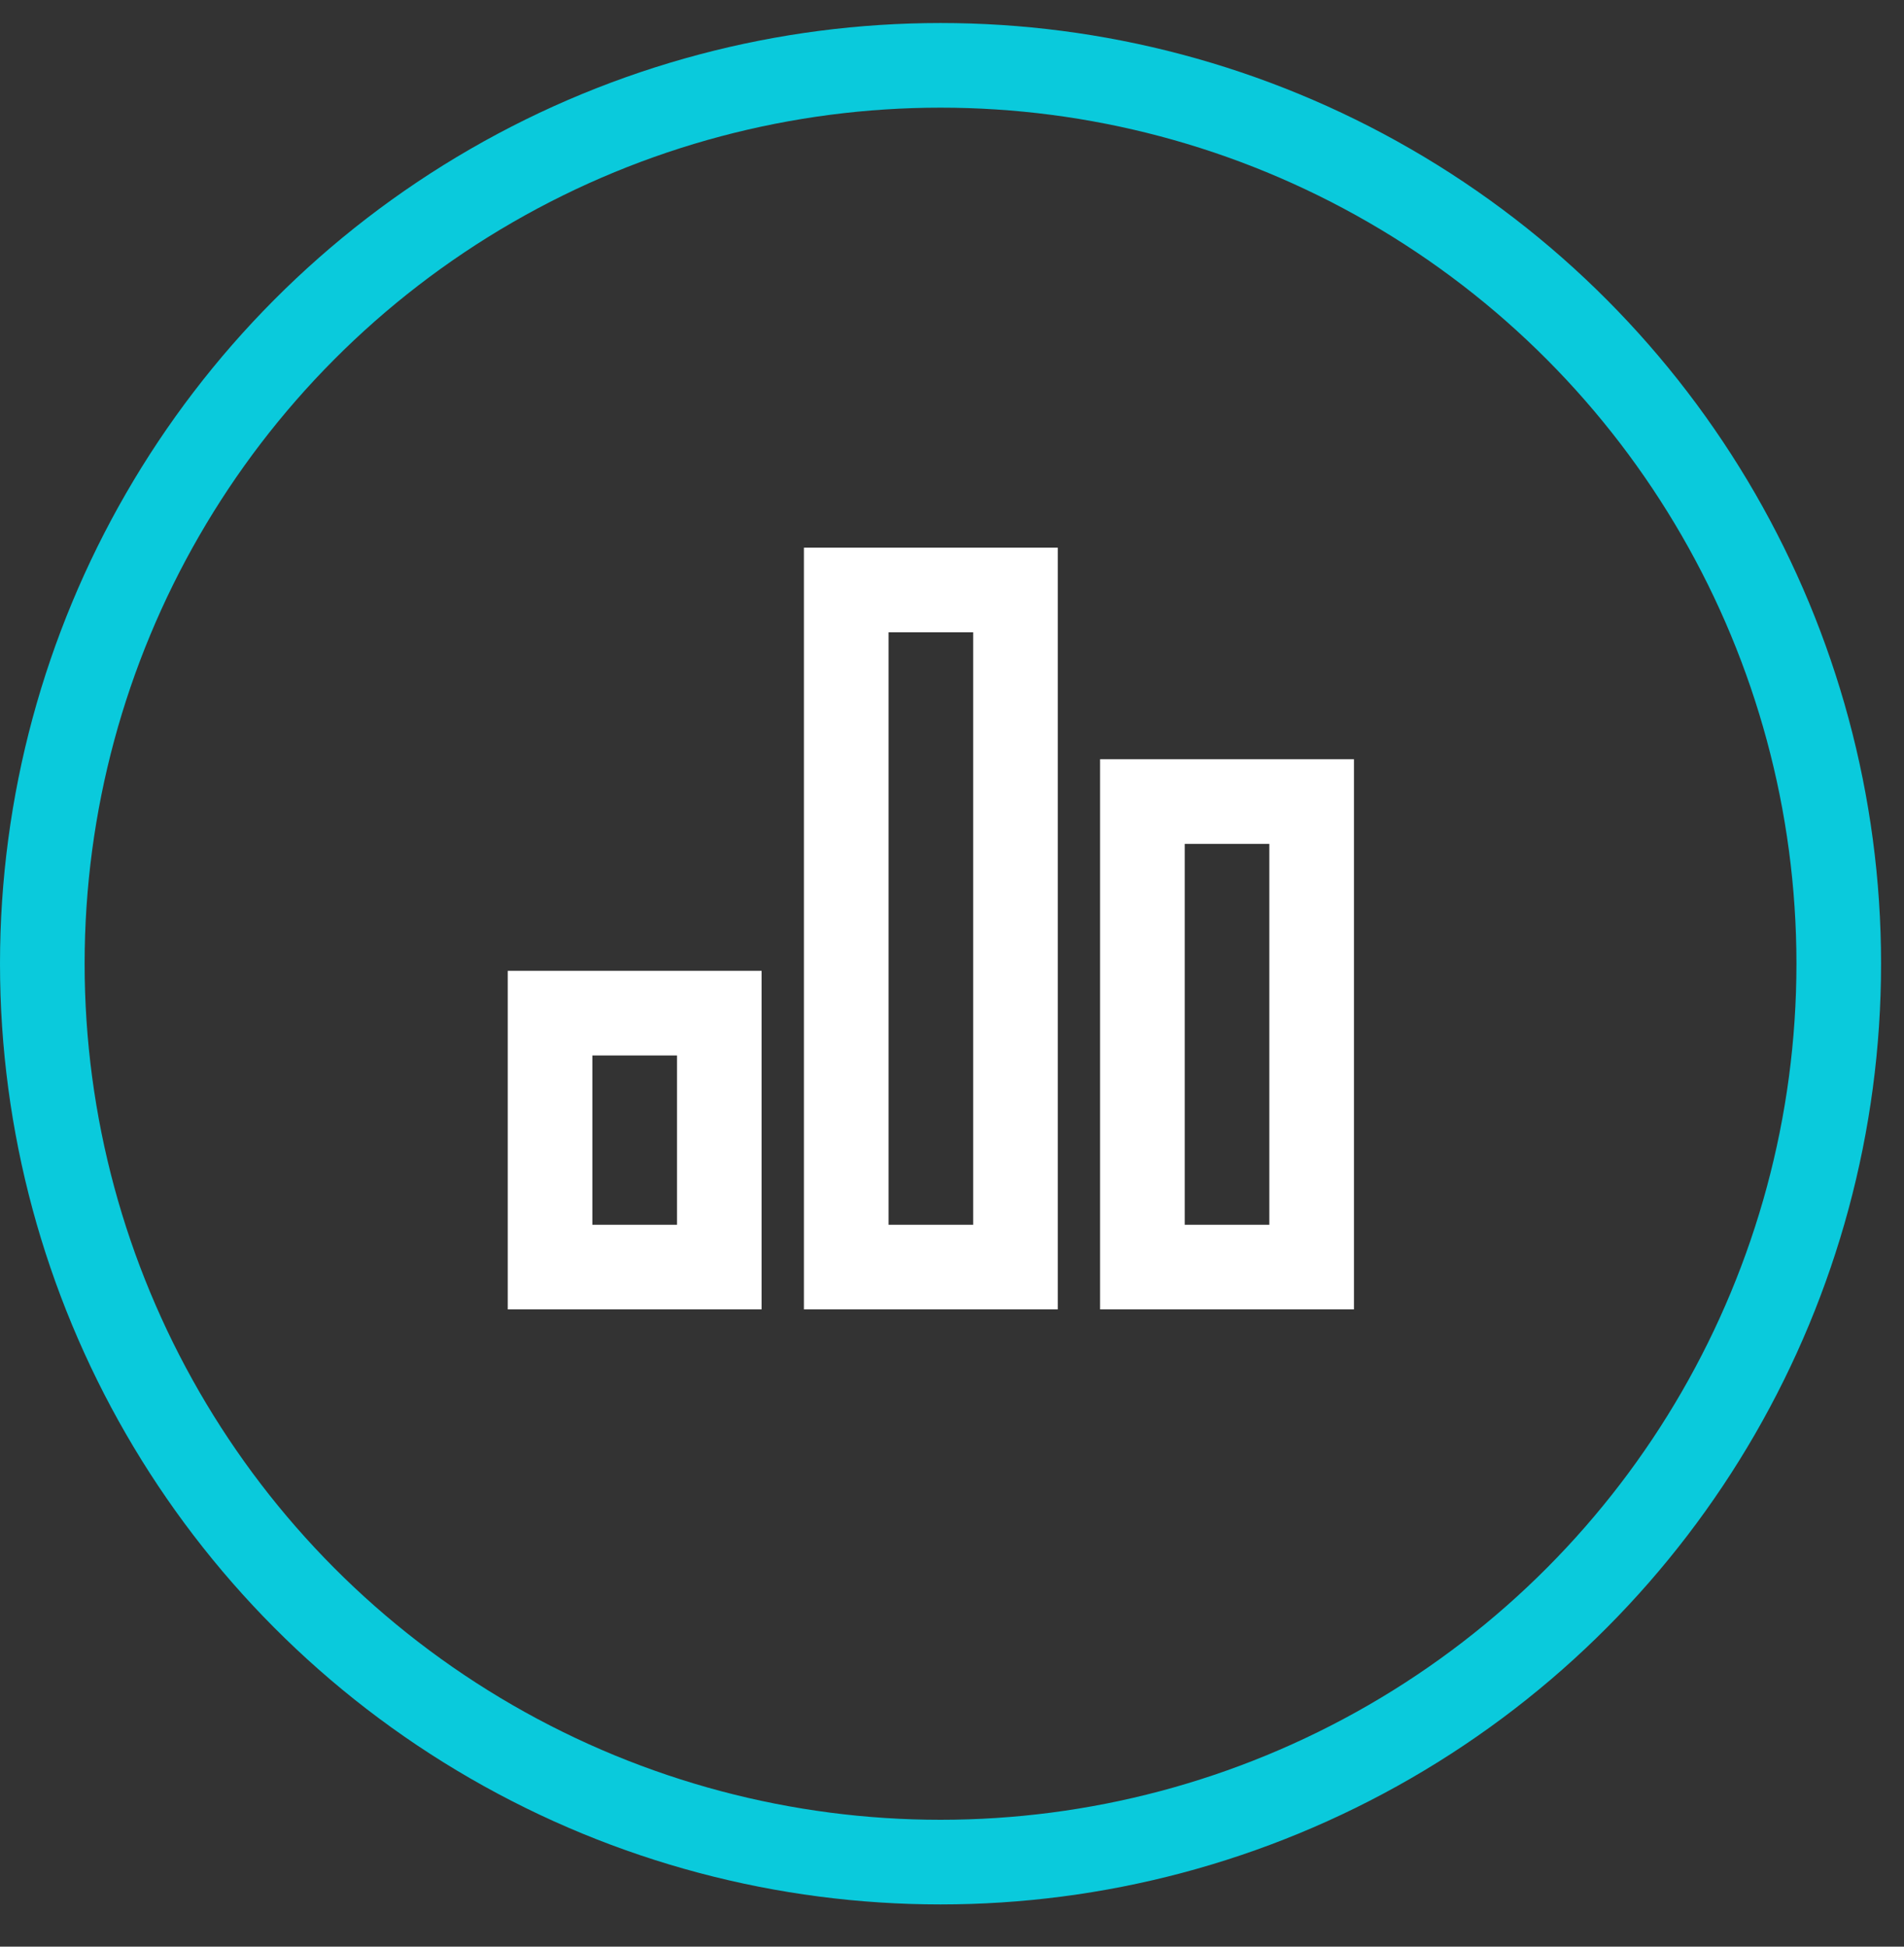
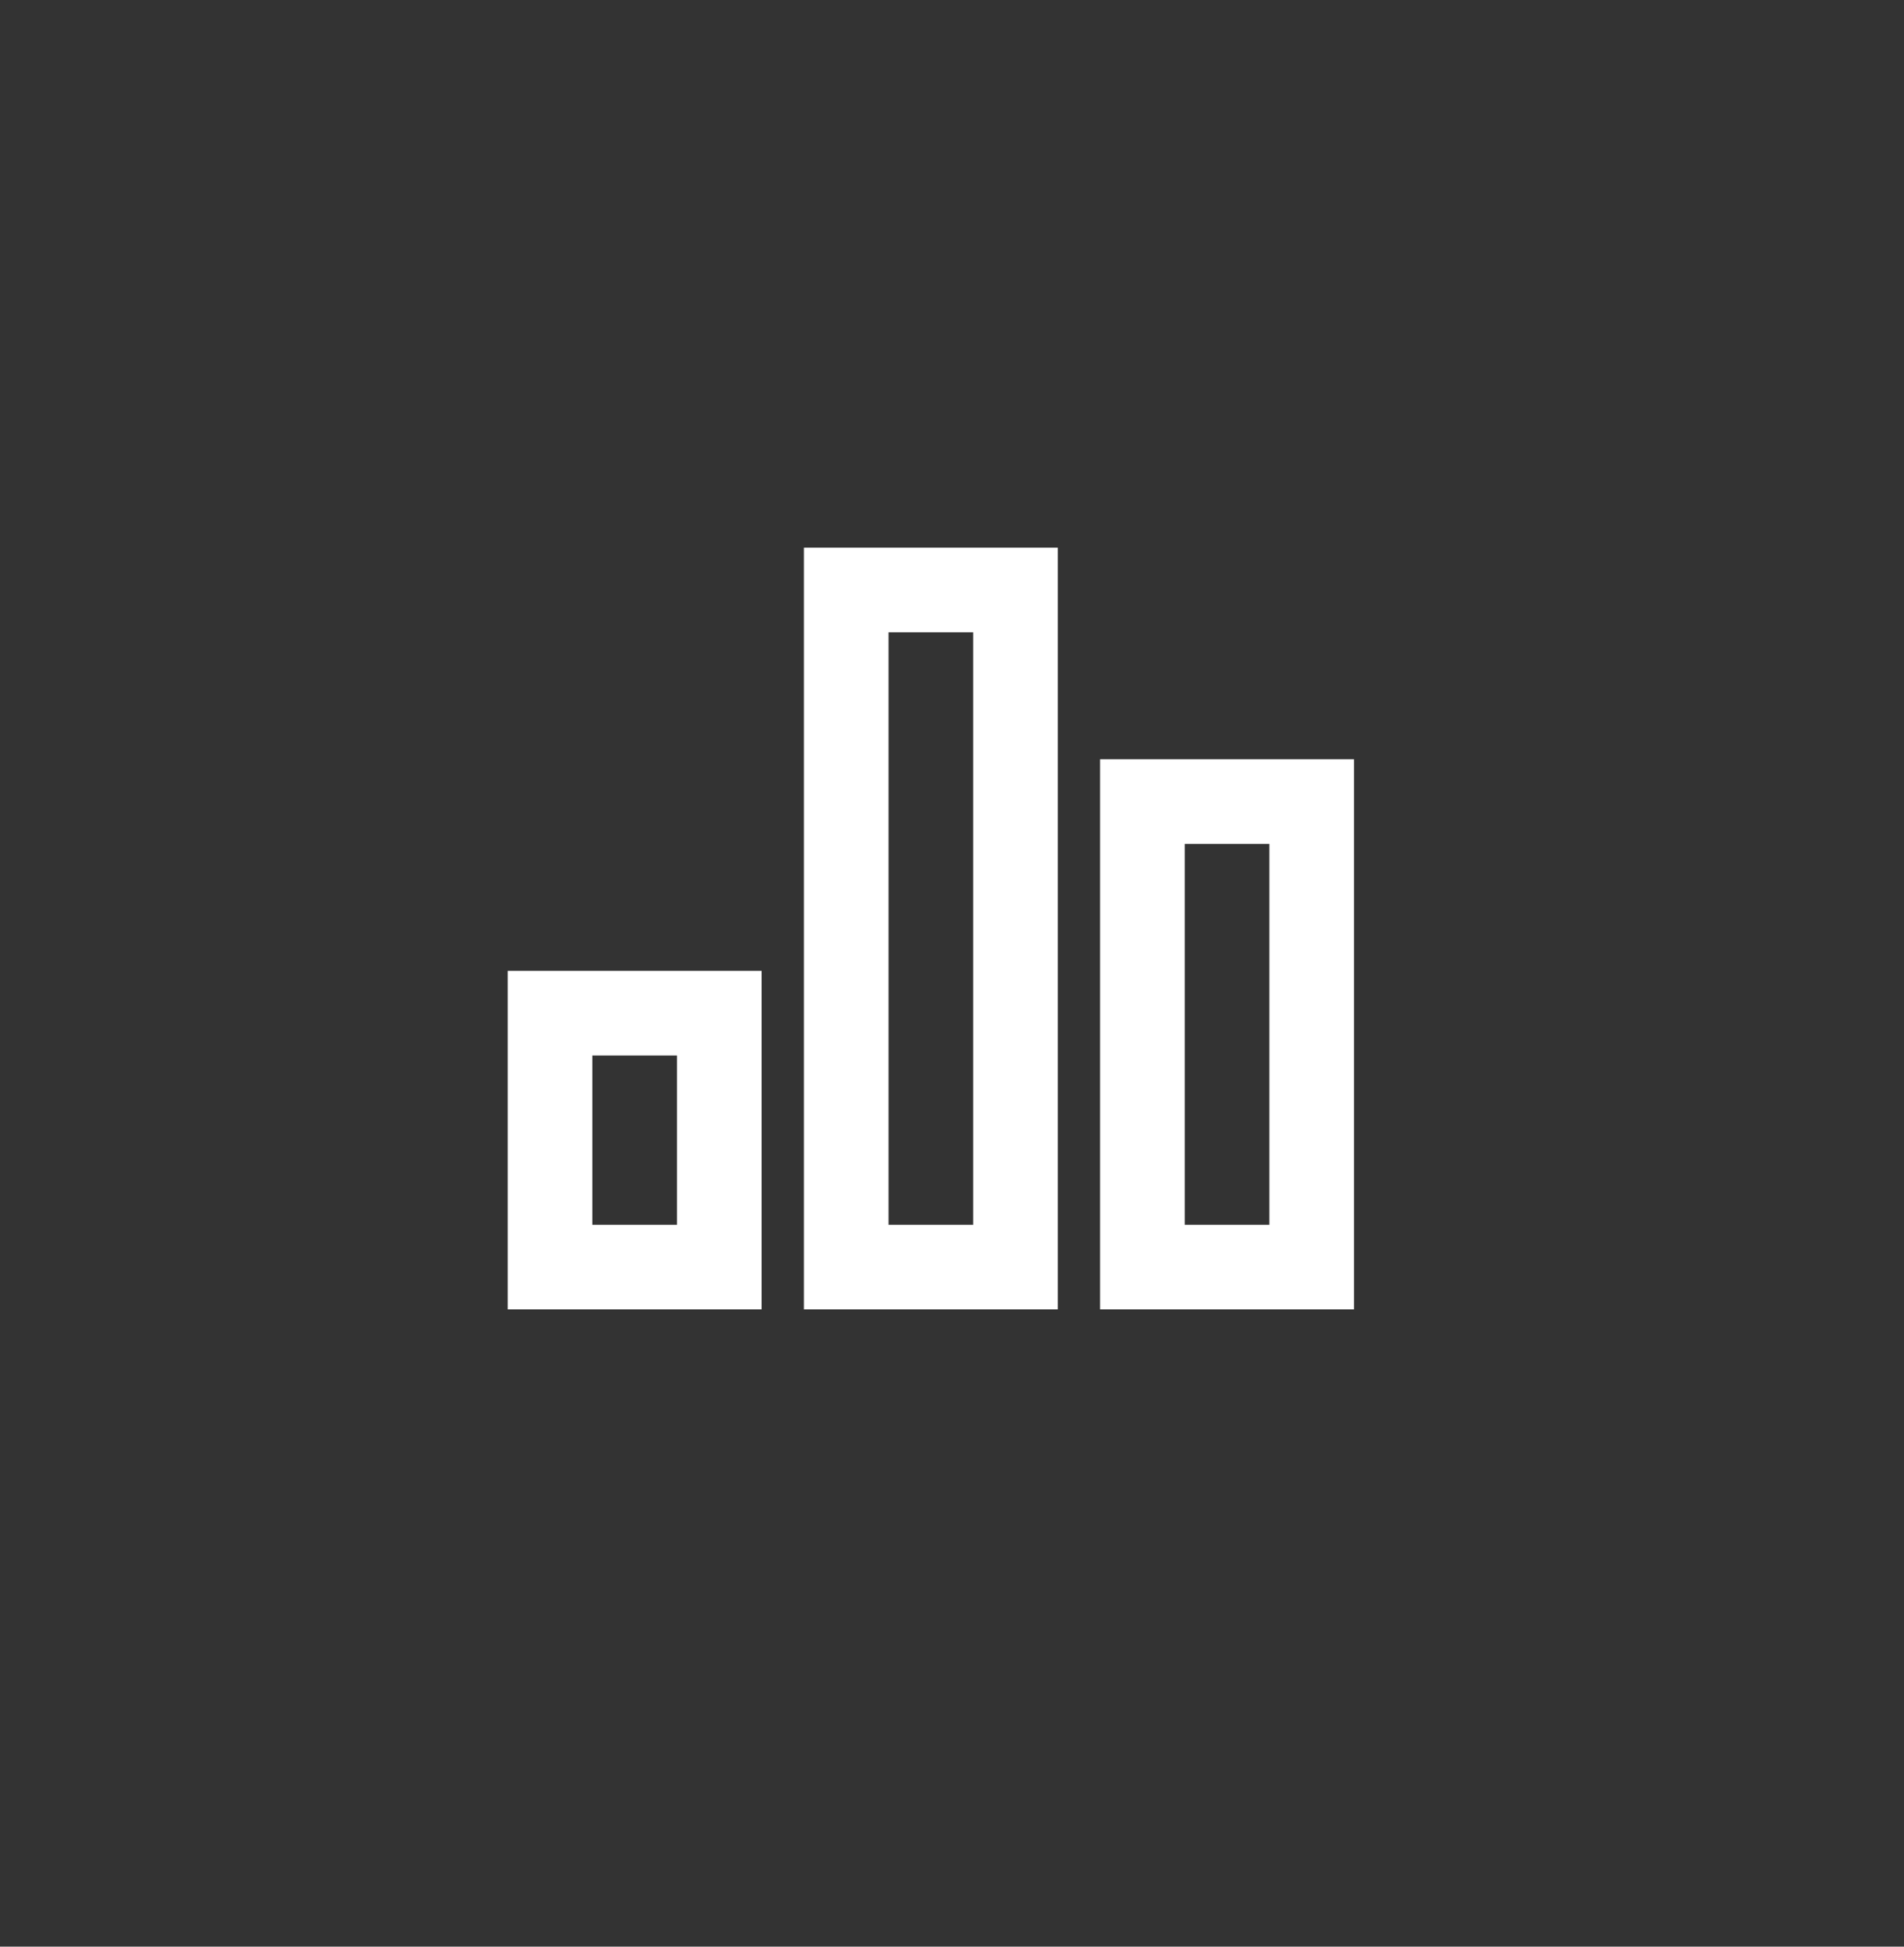
<svg xmlns="http://www.w3.org/2000/svg" width="45" height="46" viewBox="0 0 45 46" fill="none">
  <rect x="0" y="0" width="45" height="46" fill="#333333" stroke="none" />
-   <circle cx="22.229" cy="22.773" r="21.229" stroke="#0ACADC" stroke-width="2" />
-   <path d="M12 22.941H18V30.941H12V22.941ZM26 17.941H32V30.941H26V17.941ZM19 12.941H25V30.941H19V12.941ZM14 24.941V28.941H16V24.941H14ZM21 14.941V28.941H23V14.941H21ZM28 19.941V28.941H30V19.941H28Z" fill="#ffffff" />
+   <path d="M12 22.941H18V30.941H12V22.941ZM26 17.941H32V30.941H26V17.941ZM19 12.941H25V30.941H19V12.941ZM14 24.941V28.941H16V24.941H14ZM21 14.941V28.941H23V14.941ZM28 19.941V28.941H30V19.941H28Z" fill="#ffffff" />
</svg>